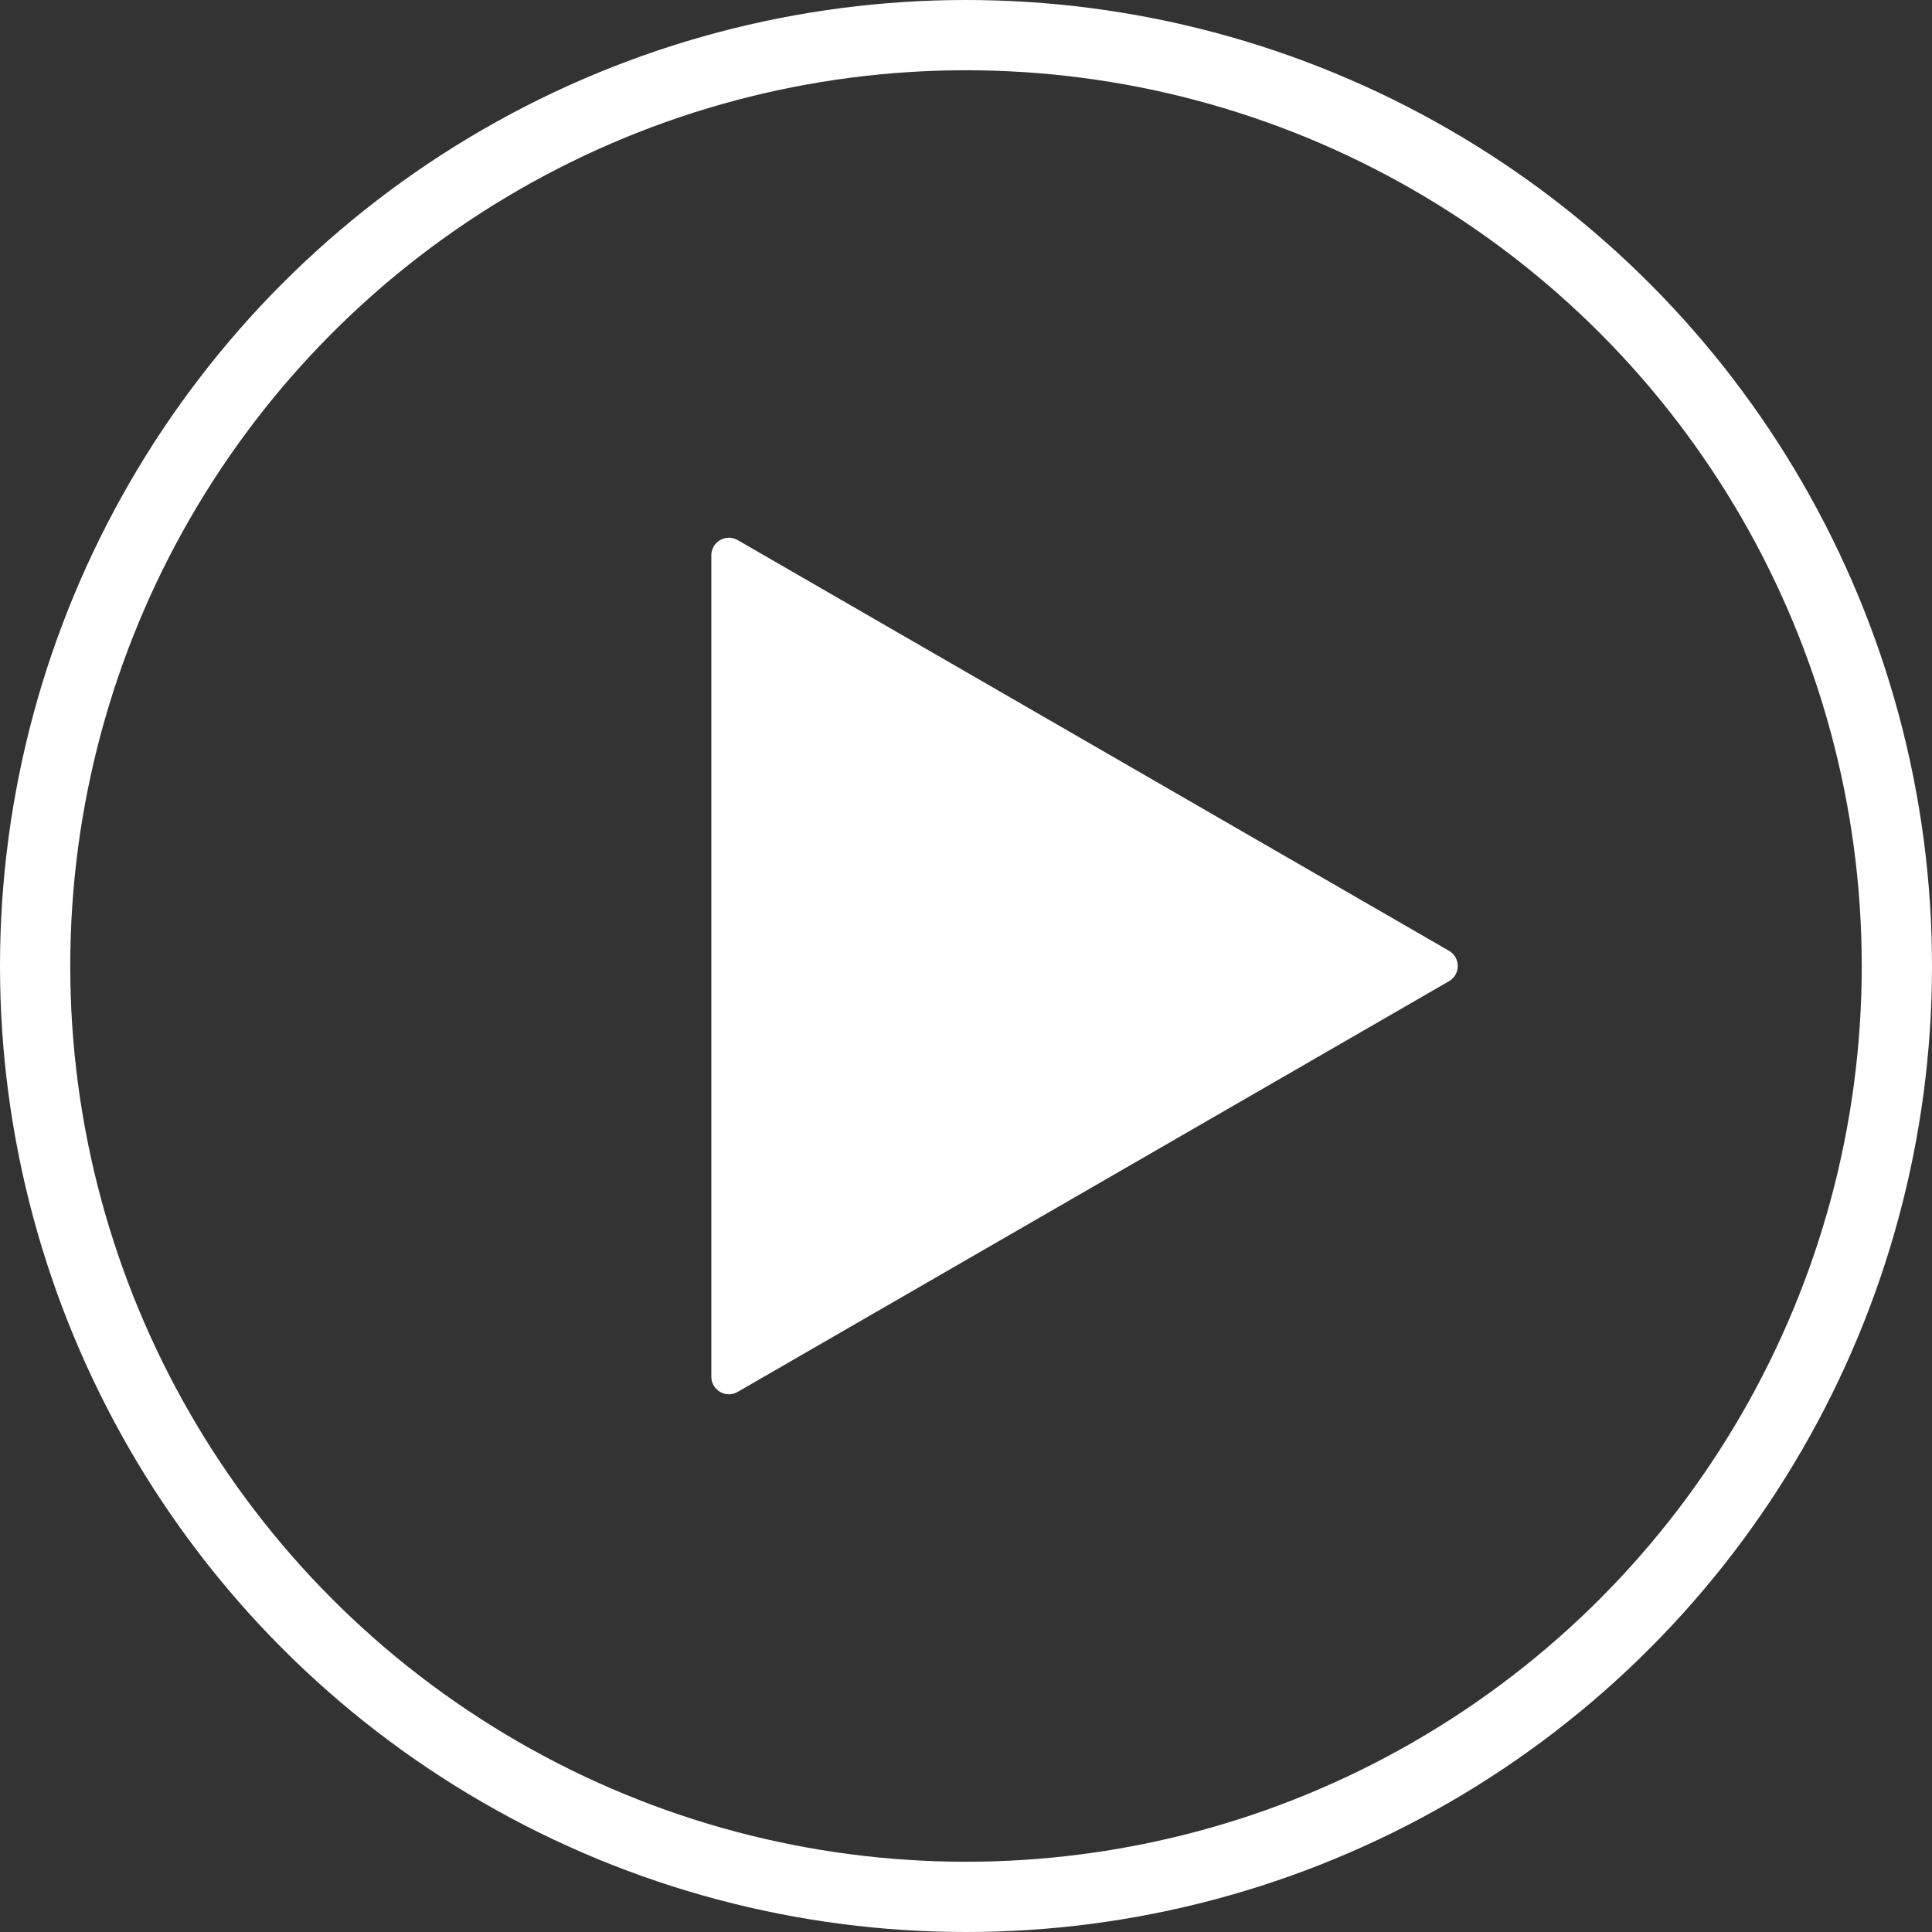
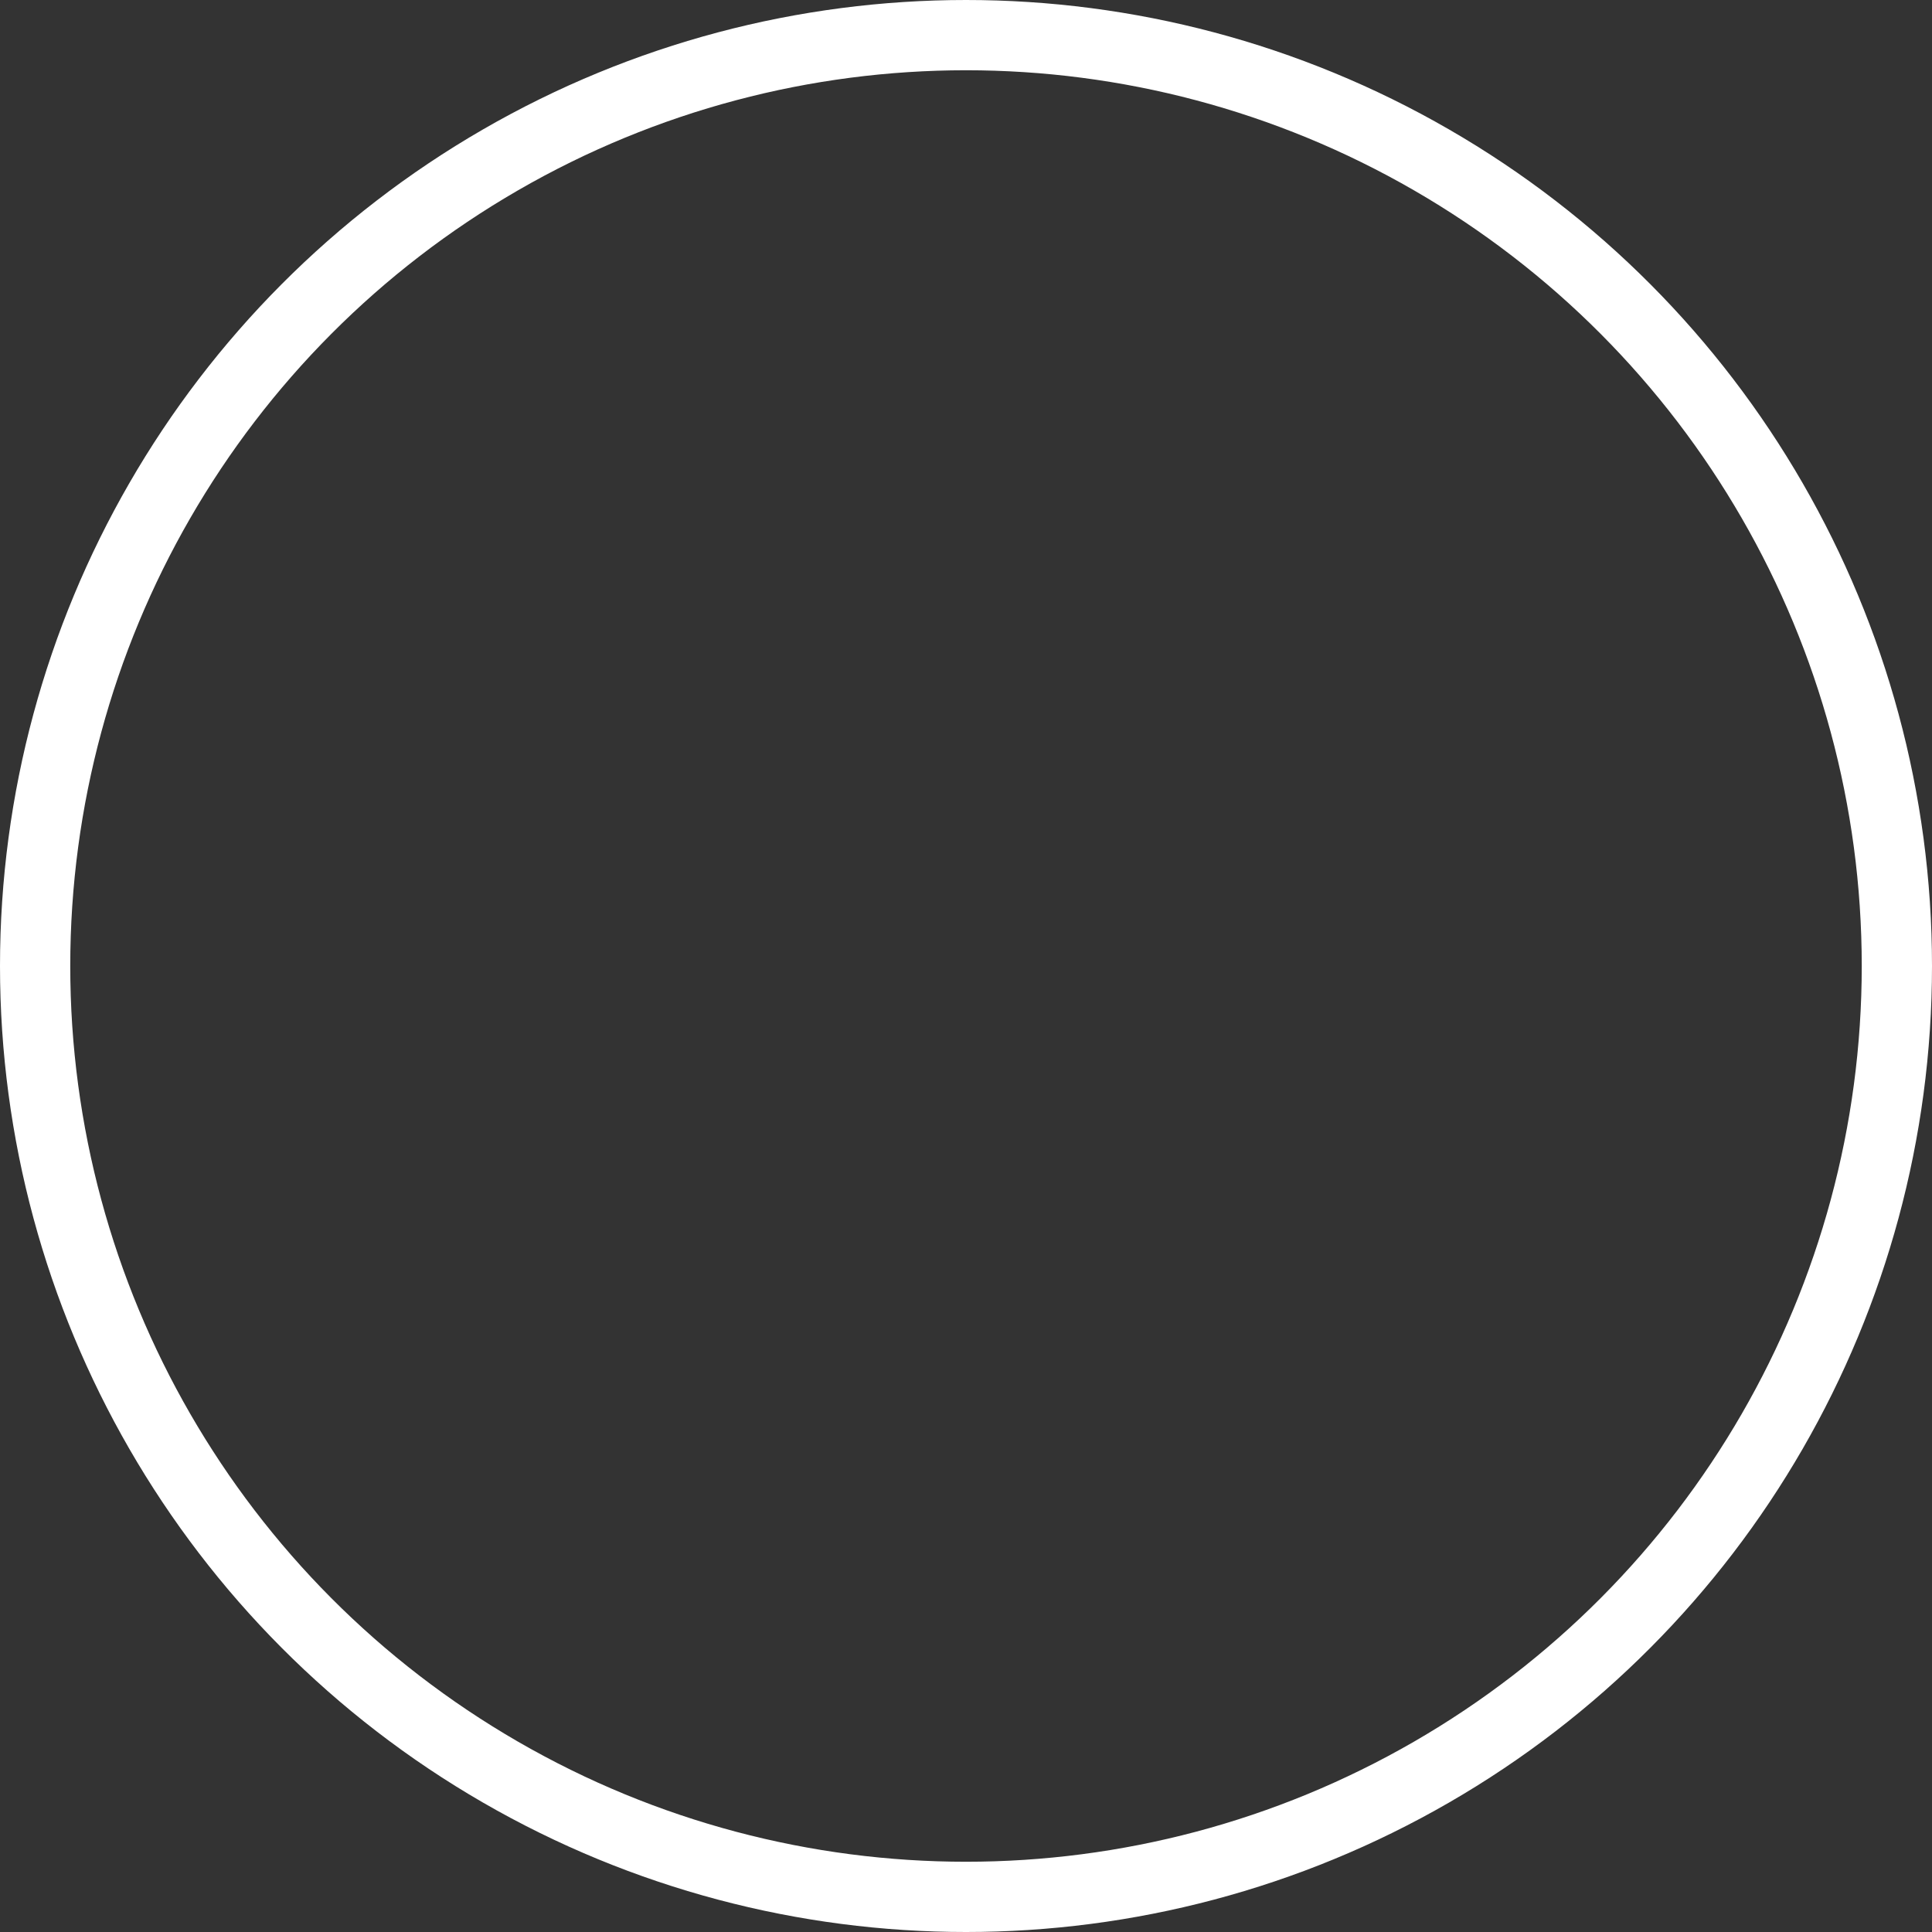
<svg xmlns="http://www.w3.org/2000/svg" width="110" height="110" viewBox="0 0 110 110" fill="none">
  <rect x="0" y="0" width="110" height="110" fill="#333333" stroke="none" />
  <circle cx="55" cy="55" r="53" stroke="white" stroke-width="4" />
-   <path d="M82.5 54.134C83.167 54.519 83.167 55.481 82.5 55.866L42 79.249C41.333 79.634 40.5 79.153 40.5 78.383V31.617C40.5 30.848 41.333 30.366 42 30.751L82.5 54.134Z" fill="white" />
</svg>